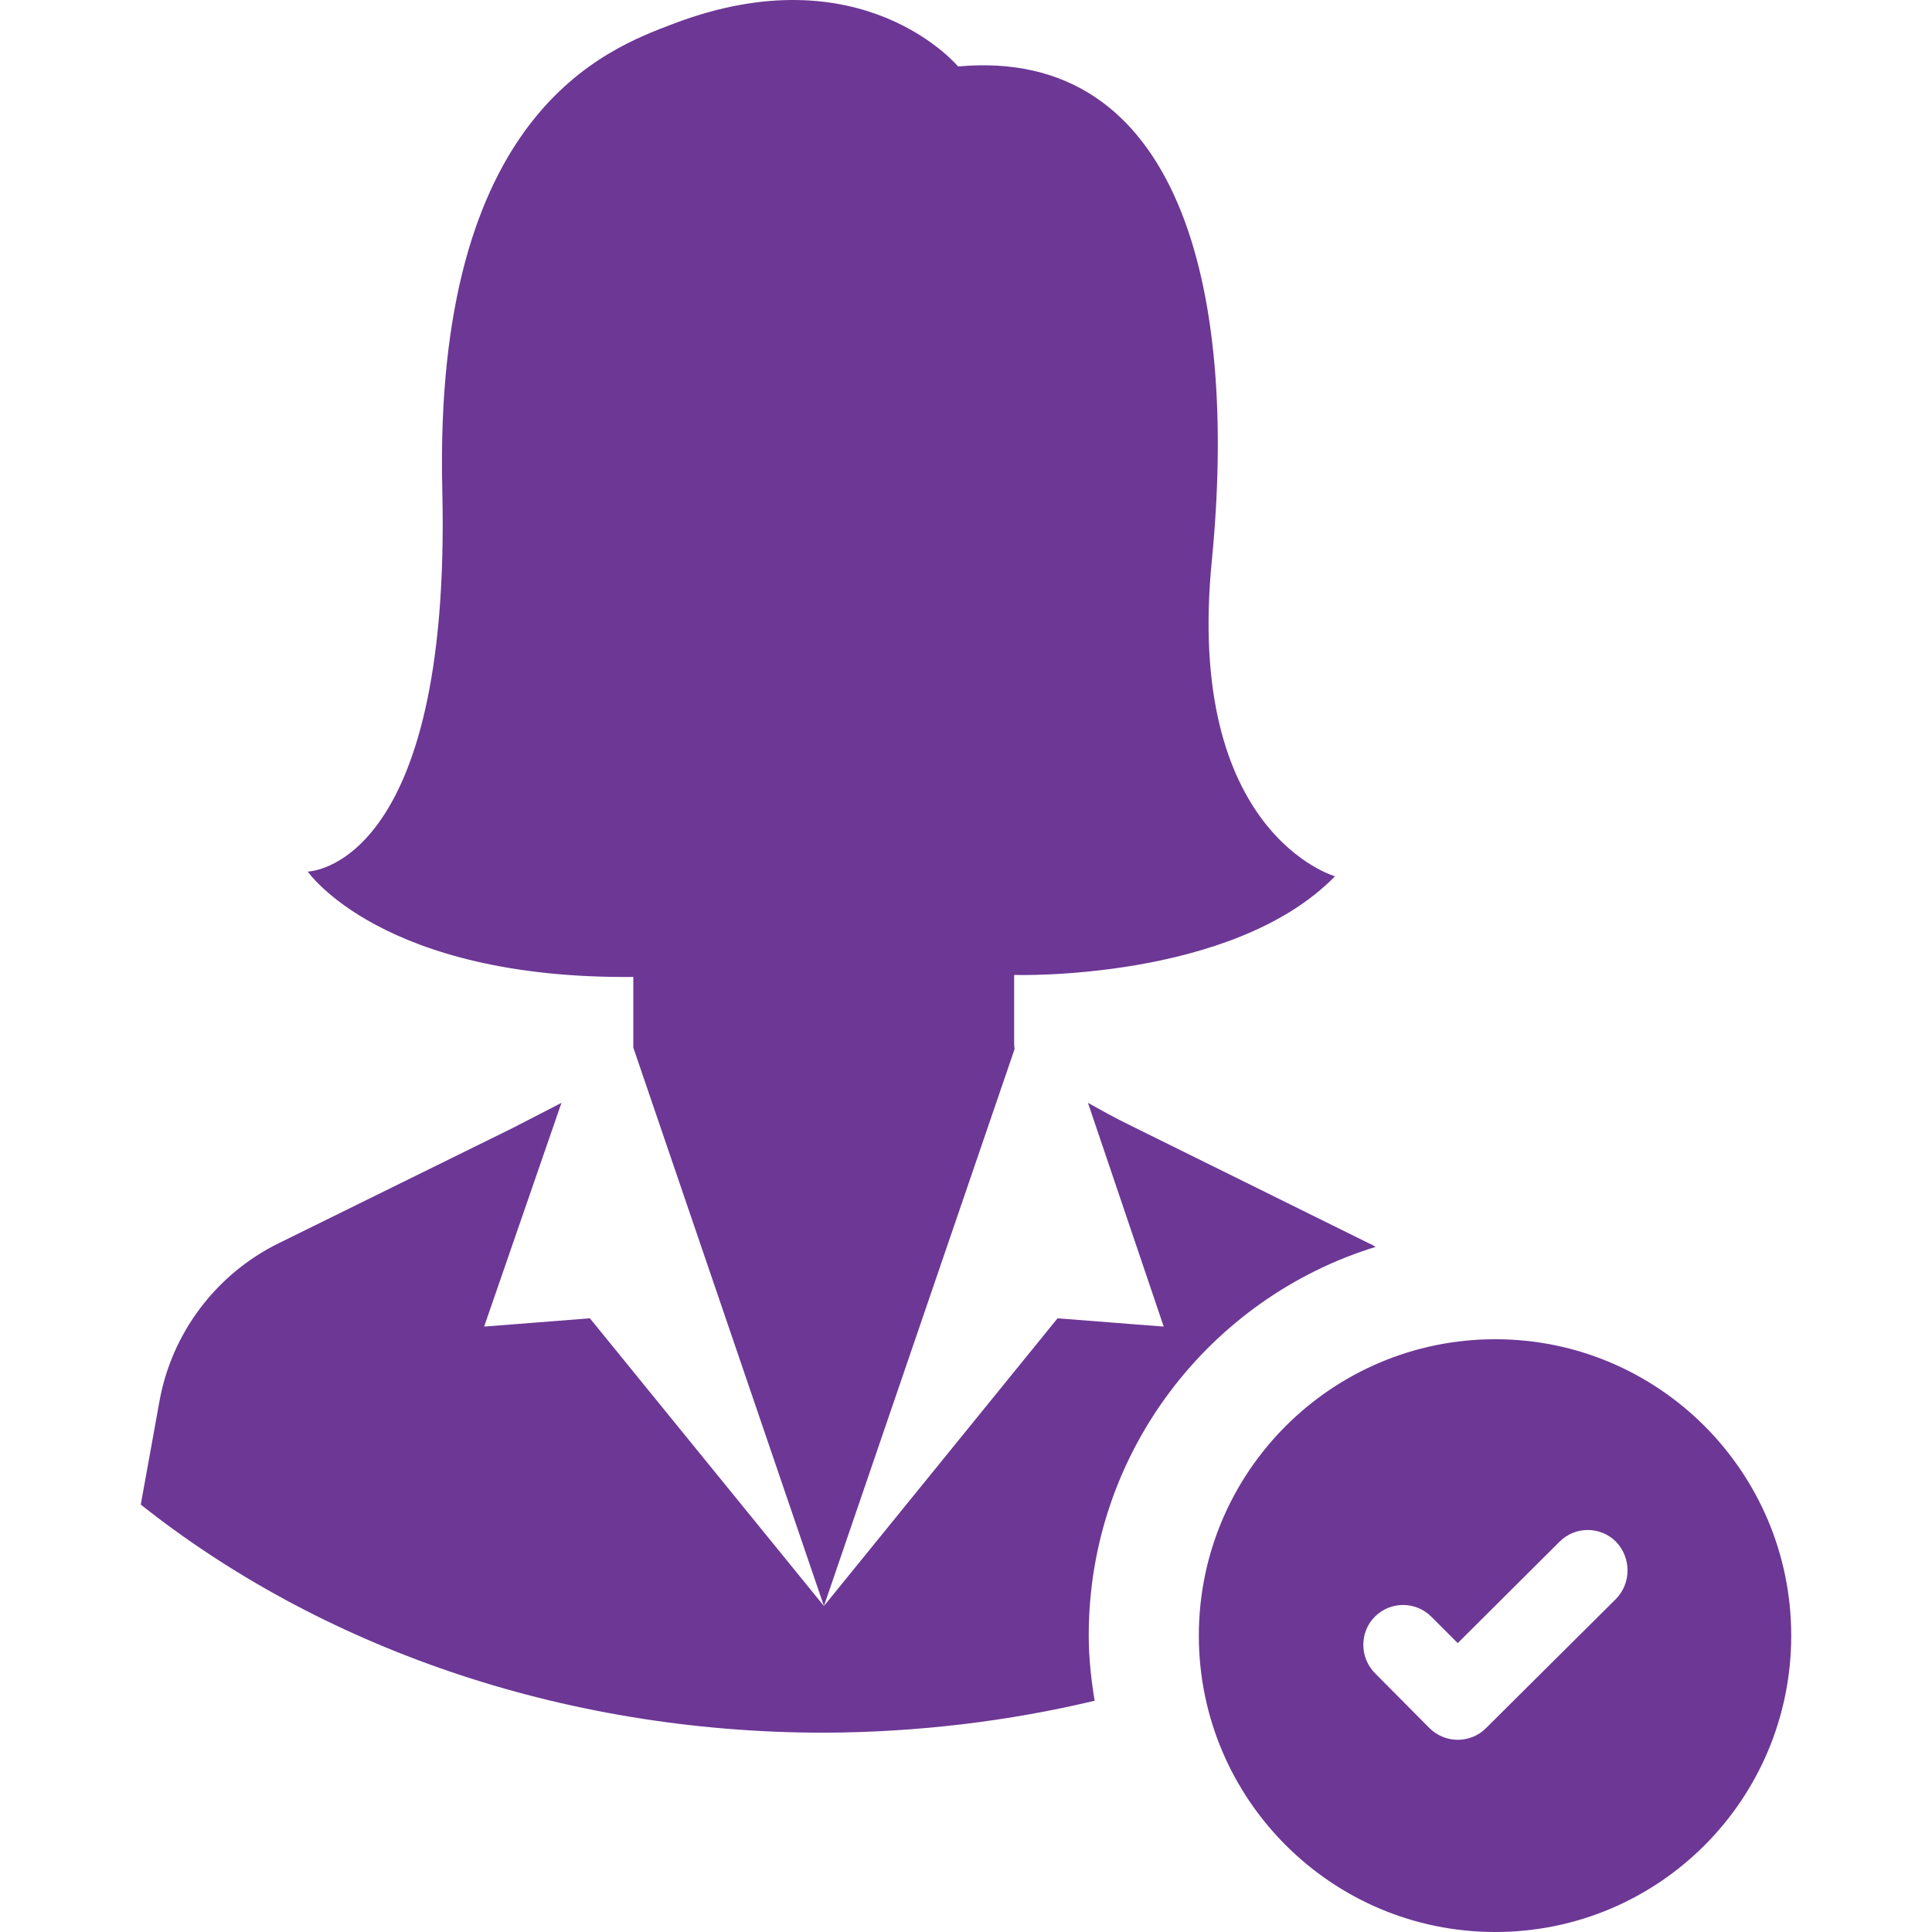
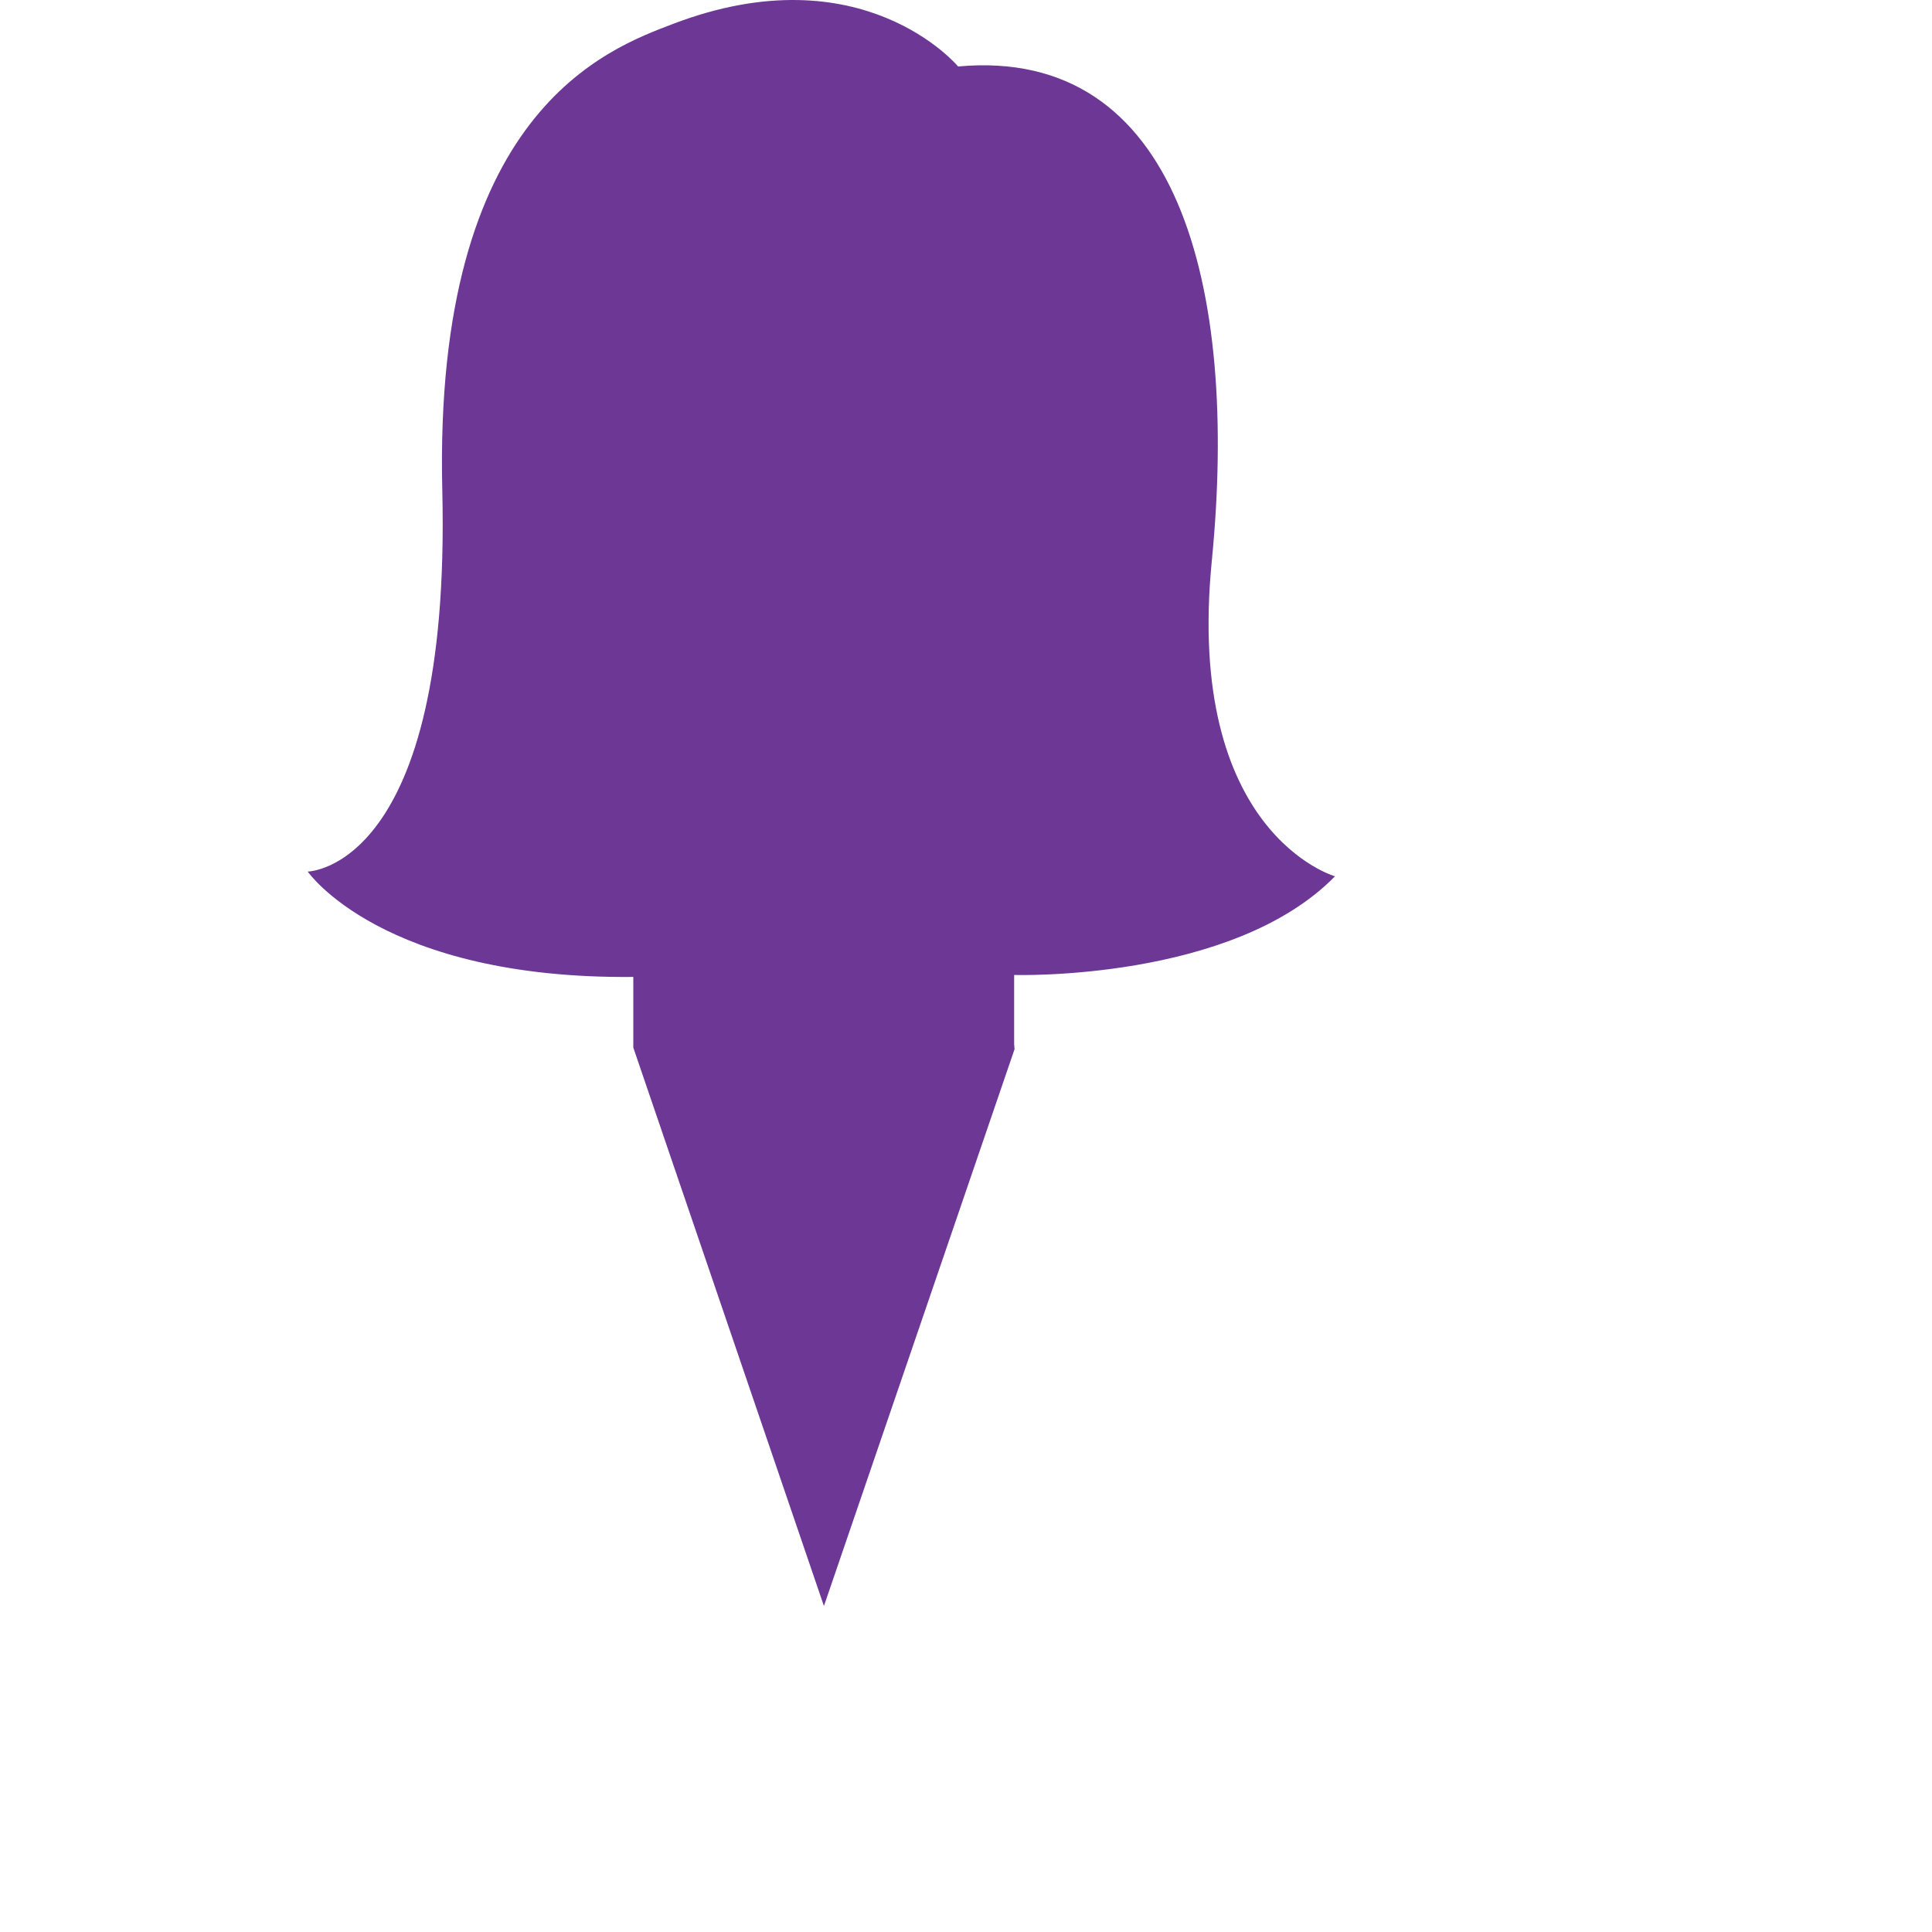
<svg xmlns="http://www.w3.org/2000/svg" xml:space="preserve" width="512" height="512" viewBox="0 0 489.543 489.543">
  <g fill="#6d3795">
    <path d="M256.971 264.543v-17.5s55.2 1.7 81.3-25c0 0-38.1-10.8-31.2-80.1 6.8-69.3-8.5-130.2-64.3-125.1 0 0-24.2-29.1-72.2-10.8-16.5 6.3-60.8 22.1-58.5 118.2s-34.1 96.6-34.1 96.6 18.8 27.3 82.5 26.7v17.9l48.3 141.5 48.3-141.1z" data-original="#000000" />
-     <path d="M348.571 315.943c-.6-.3-1.1-.7-1.7-.9l-60.9-30.1c-3.5-1.7-6.9-3.6-10.3-5.5l19.2 56.7-26.9-2.1-59.2 72.9-59.3-72.9-26.8 2.1 19.6-56.7-12.2 6.3-59.5 29.3c-15.8 7.8-27.1 22.7-30.2 40.2l-4.7 26c45 35.7 106 57.8 173.2 57.8 23.7-.1 46.7-2.9 68.5-8.1-.9-5.4-1.5-10.9-1.5-16.6 0-46.3 30.7-85.5 72.7-98.4" data-original="#000000" />
-     <path d="M378.871 339.343c-41.4 0-75.1 33.6-75.1 75.1 0 41.4 33.6 75.1 75.1 75.1s75-33.6 75-75.1-33.6-75.1-75-75.1m30.6 65.8-33 32.8c-1.9 1.9-4.5 2.9-7.1 2.9-2.7 0-5.3-1.1-7.2-3l-13.8-13.9c-3.9-4-3.9-10.4 0-14.3 4-4 10.4-3.9 14.3 0l6.7 6.7 25.8-25.7c4-4 10.4-3.9 14.3 0 3.9 4.1 3.9 10.5 0 14.5" data-original="#000000" />
  </g>
</svg>